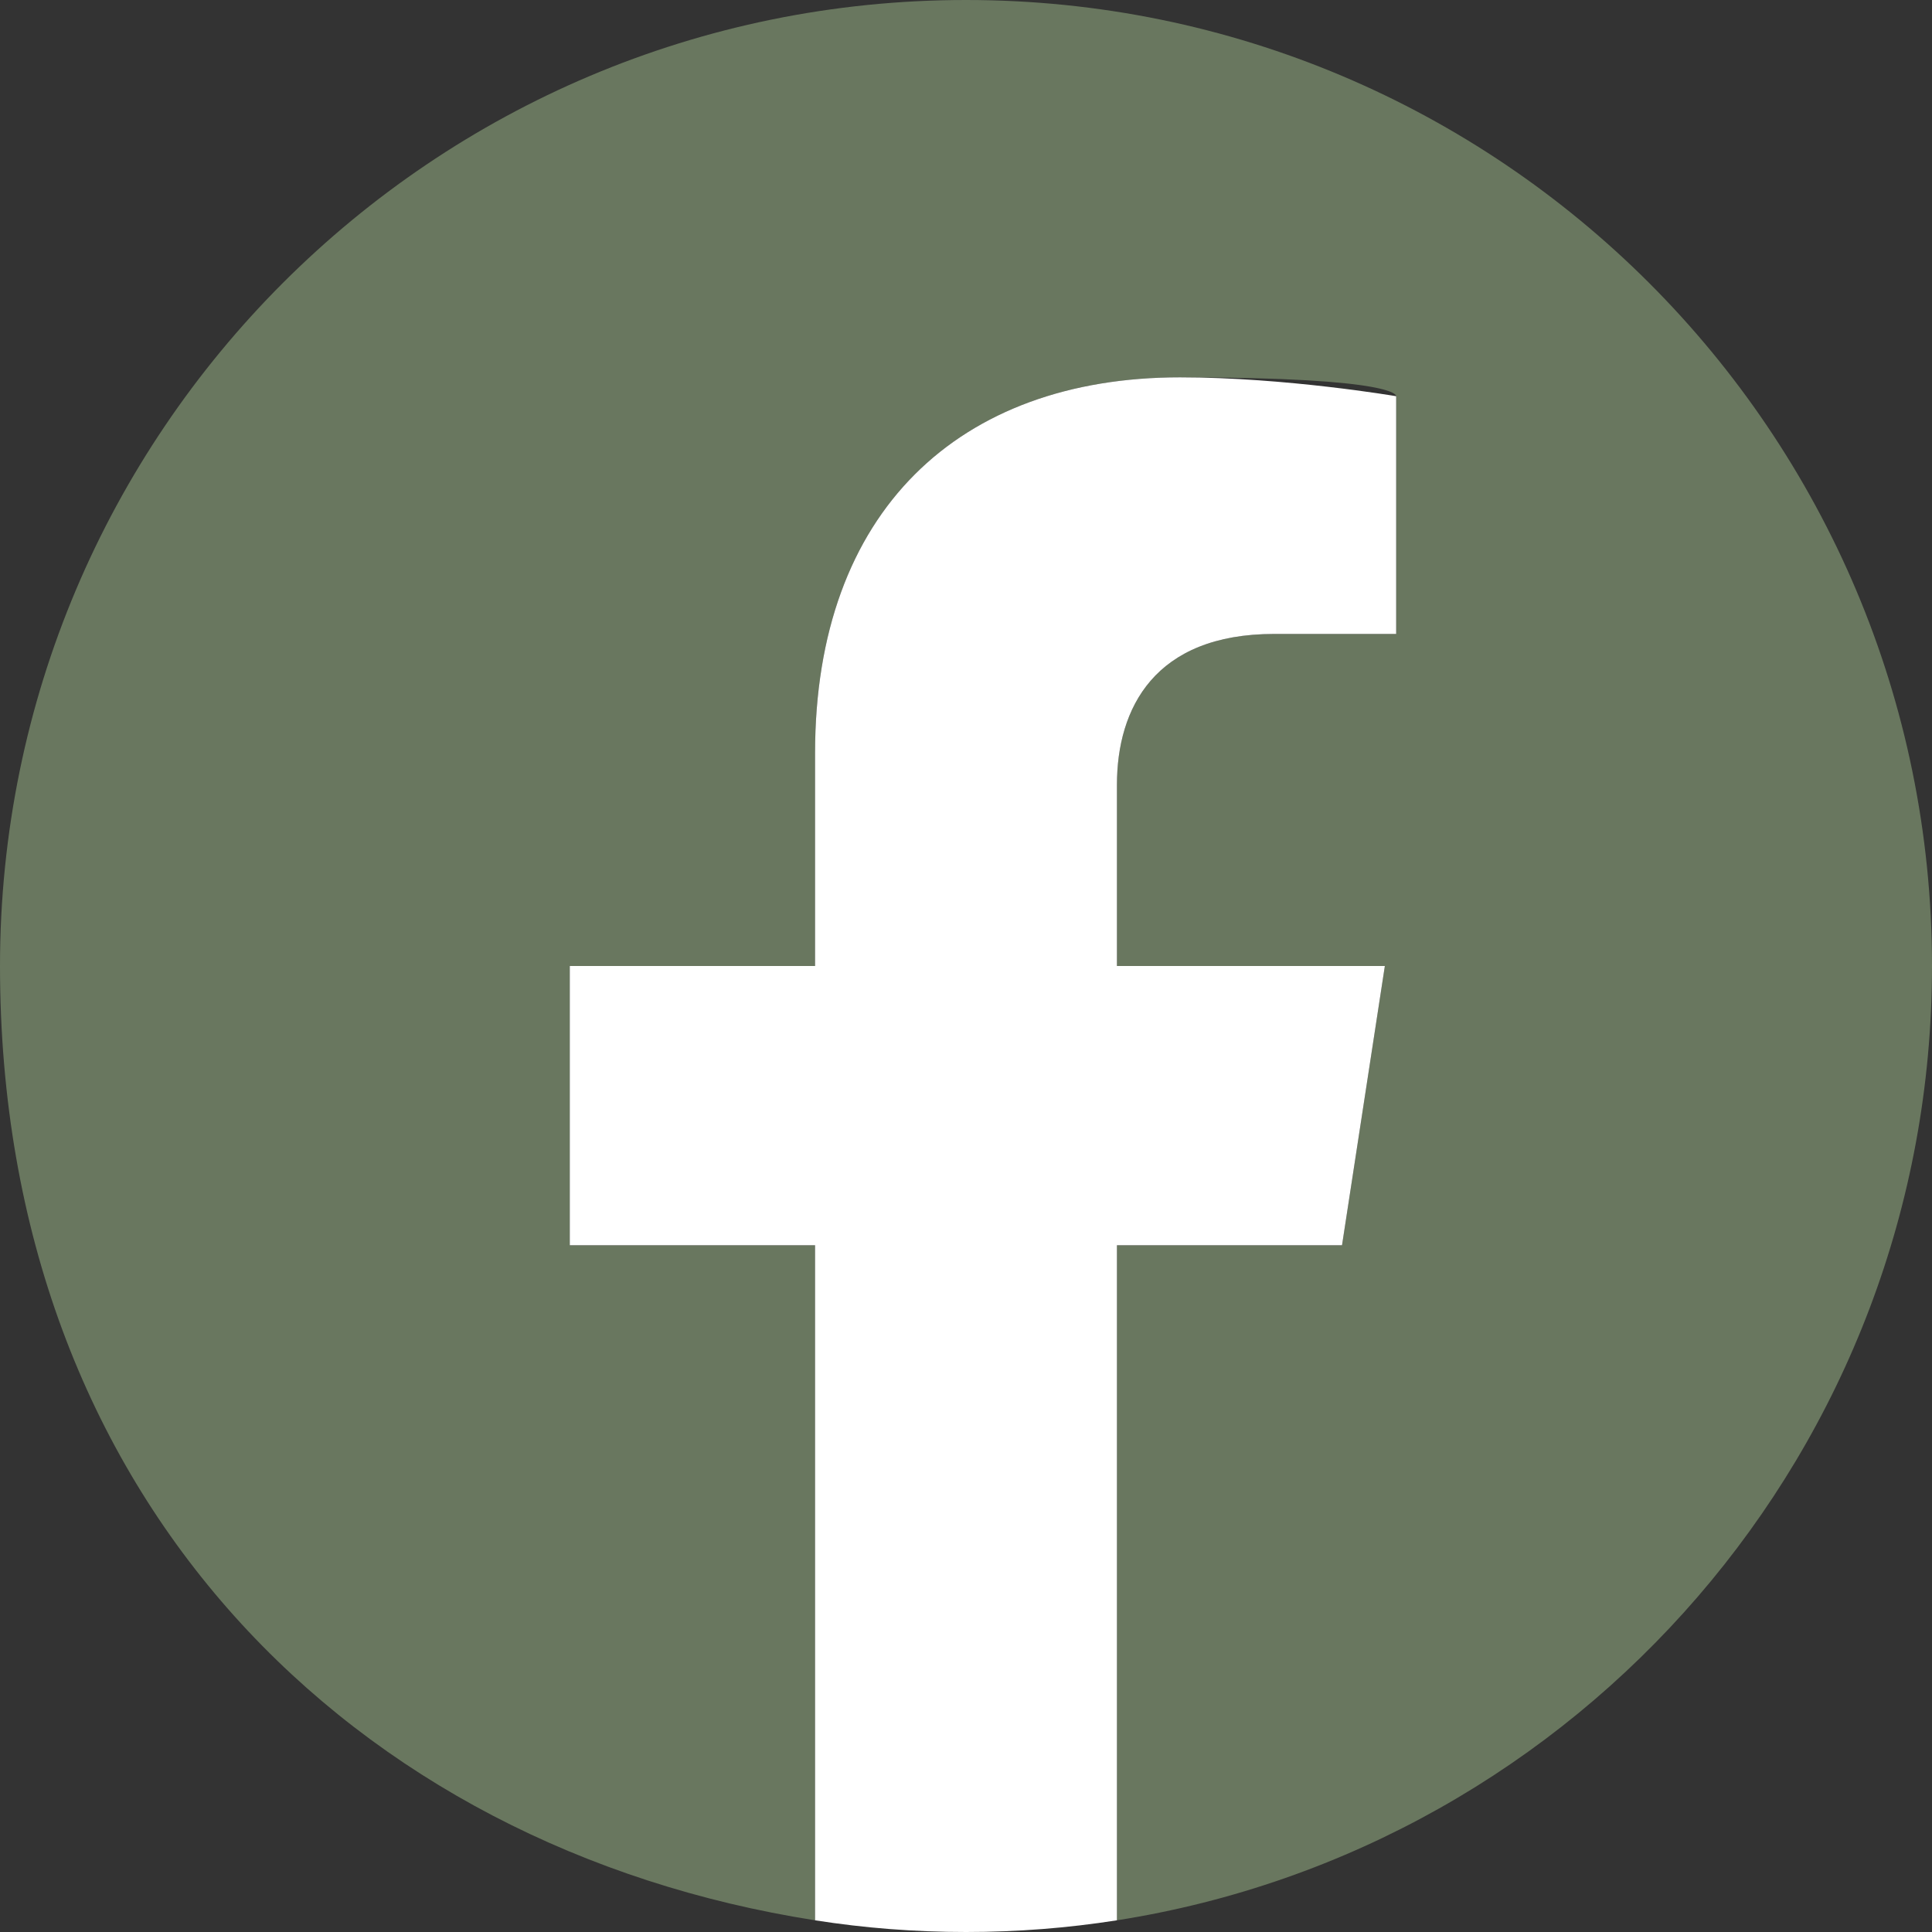
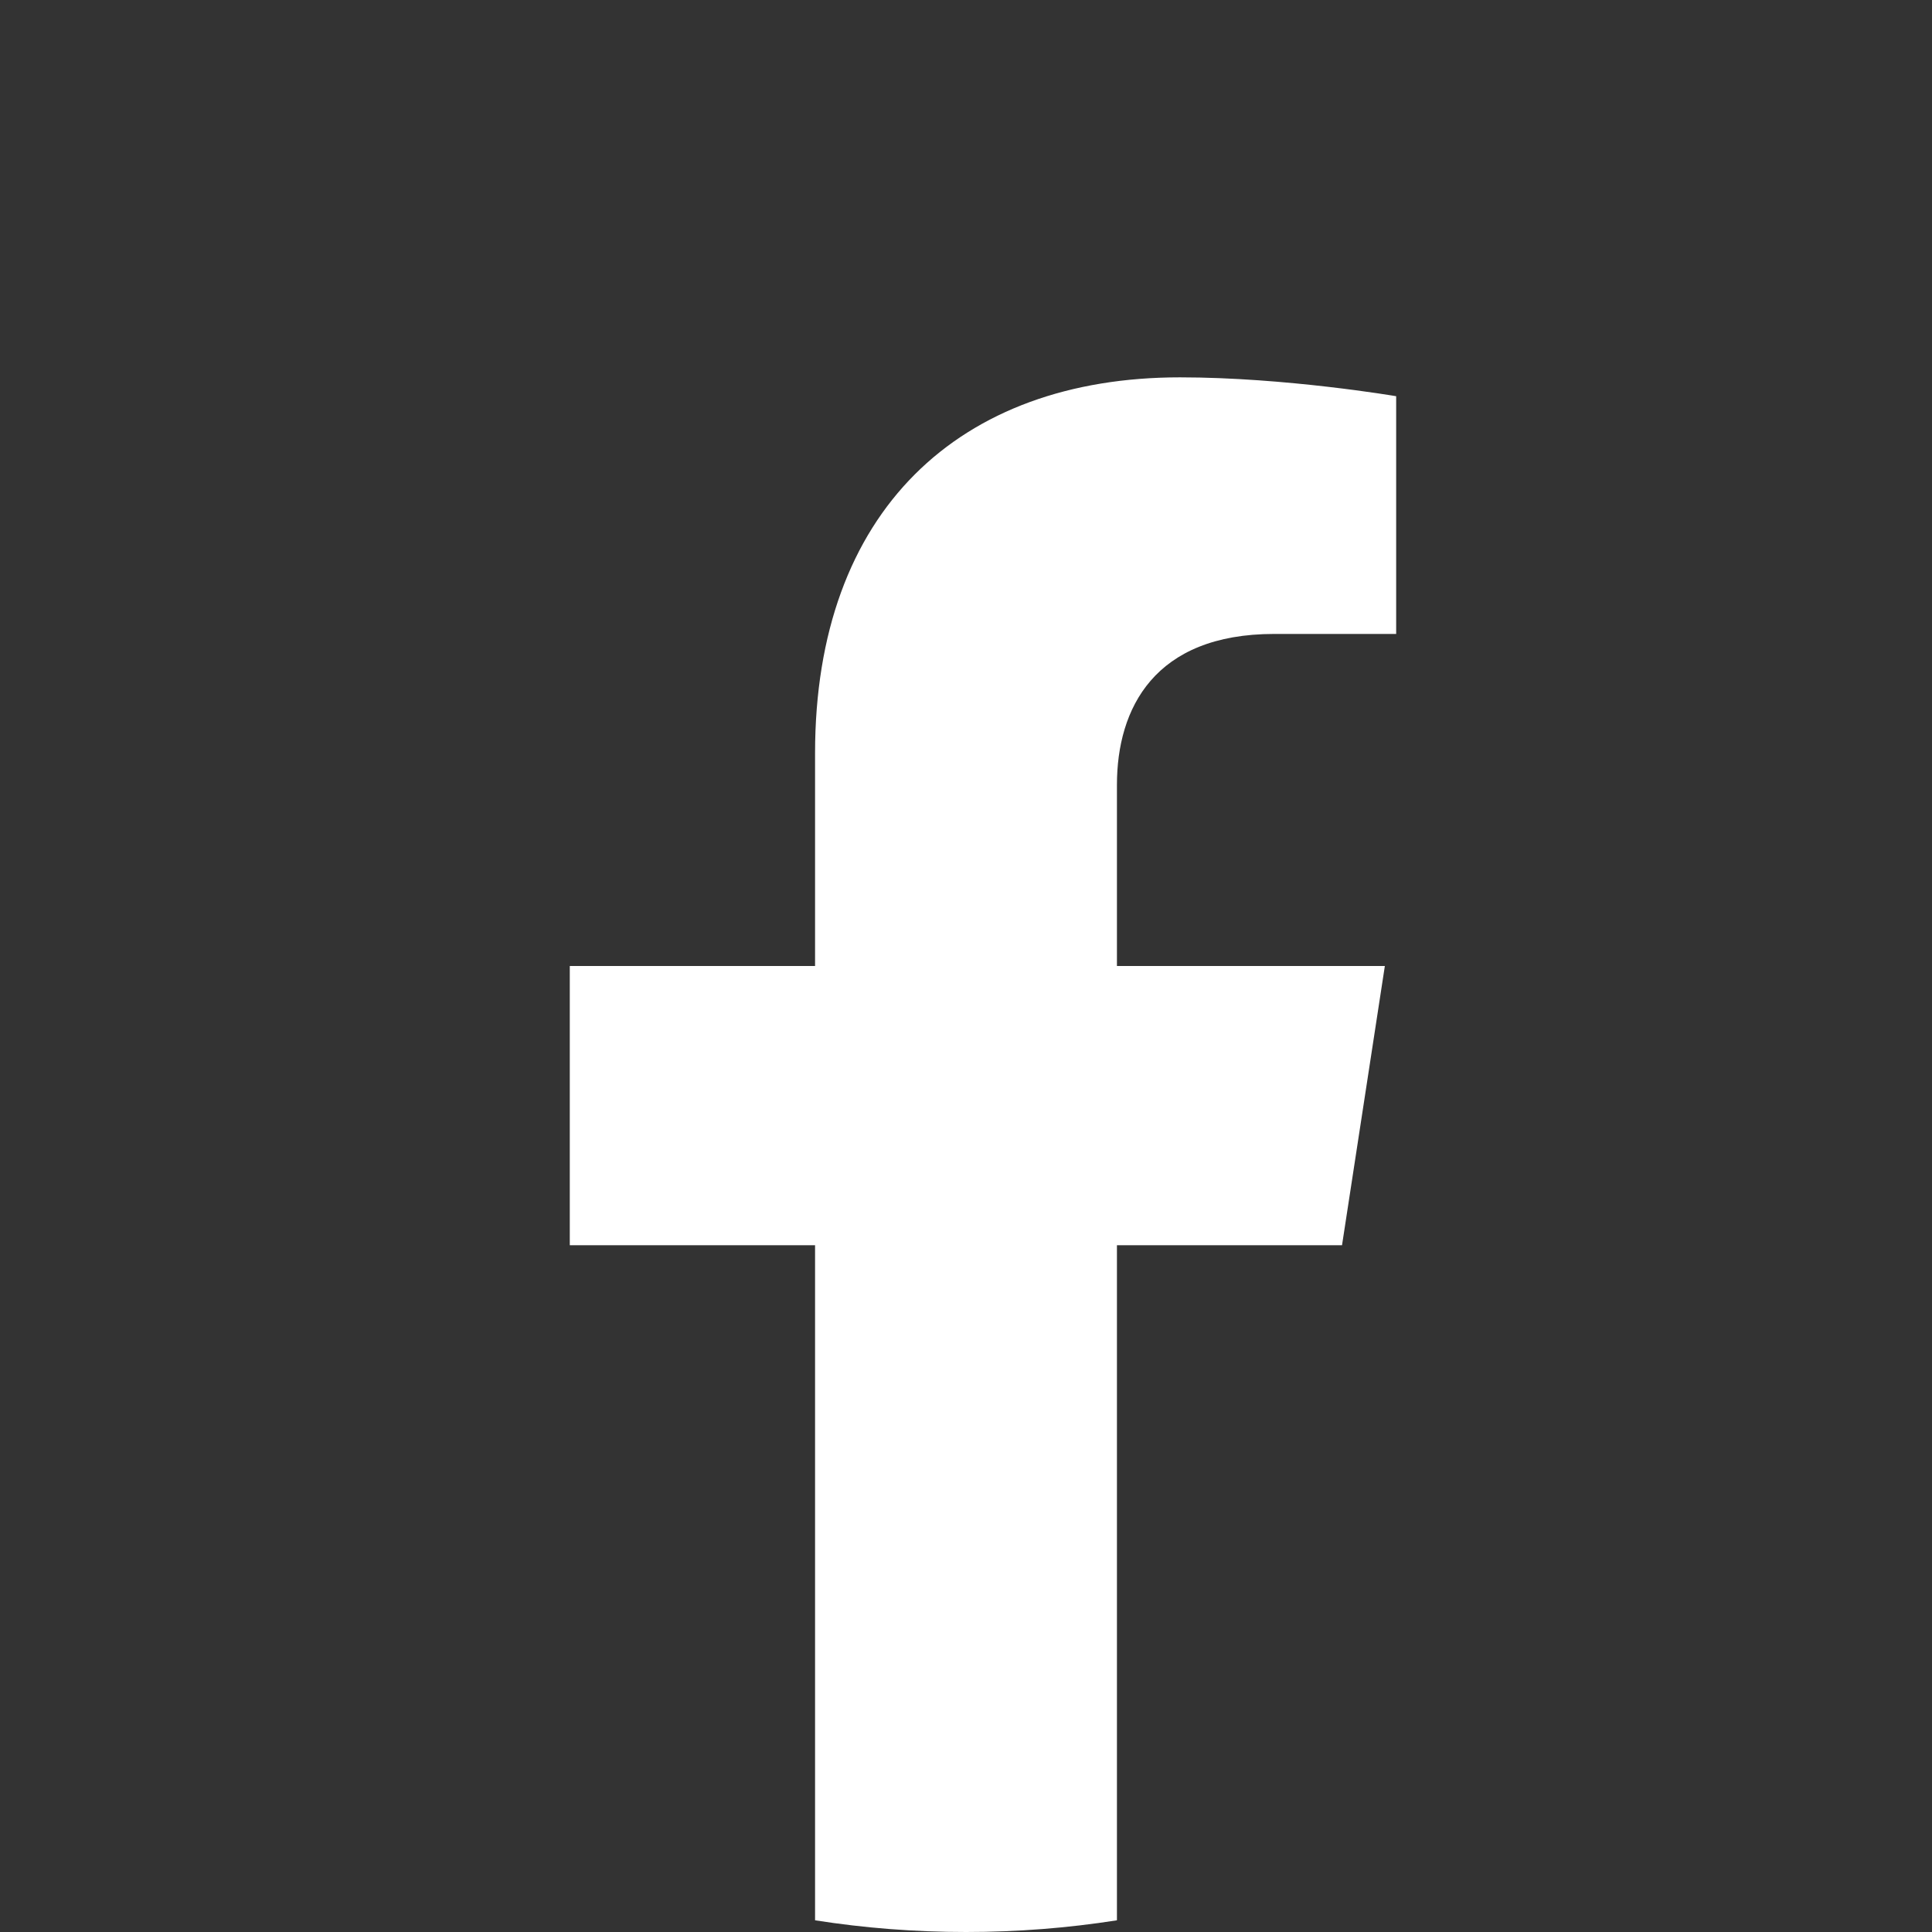
<svg xmlns="http://www.w3.org/2000/svg" id="Ebene_1" version="1.1" viewBox="0 0 1024 1024">
  <rect x="0" y="0" width="1024" height="1024" fill="#333333" stroke="none" />
  <defs>
    <style>
      .st0 {
        fill: #69775f;
      }

      .st1 {
        fill: #fff;
      }
    </style>
  </defs>
-   <path class="st0" d="M1024,512C1024,229.2,794.8,0,512,0S0,229.2,0,512s187.2,467.4,432,505.8v-357.8h-130v-148h130v-112.8c0-128.3,76.4-199.2,193.4-199.2s114.6,10,114.6,10v126h-64.6c-63.6,0-83.4,39.5-83.4,80v96h142l-22.7,148h-119.3v357.8c244.8-38.4,432-250.2,432-505.8Z" />
  <path class="st1" d="M711.3,660l22.7-148h-142v-96c0-40.5,19.8-80,83.4-80h64.6v-126s-58.6-10-114.6-10c-117,0-193.4,70.9-193.4,199.2v112.8h-130v148h130v357.8c26.1,4.1,52.8,6.2,80,6.2s53.9-2.1,80-6.2v-357.8h119.3Z" />
</svg>